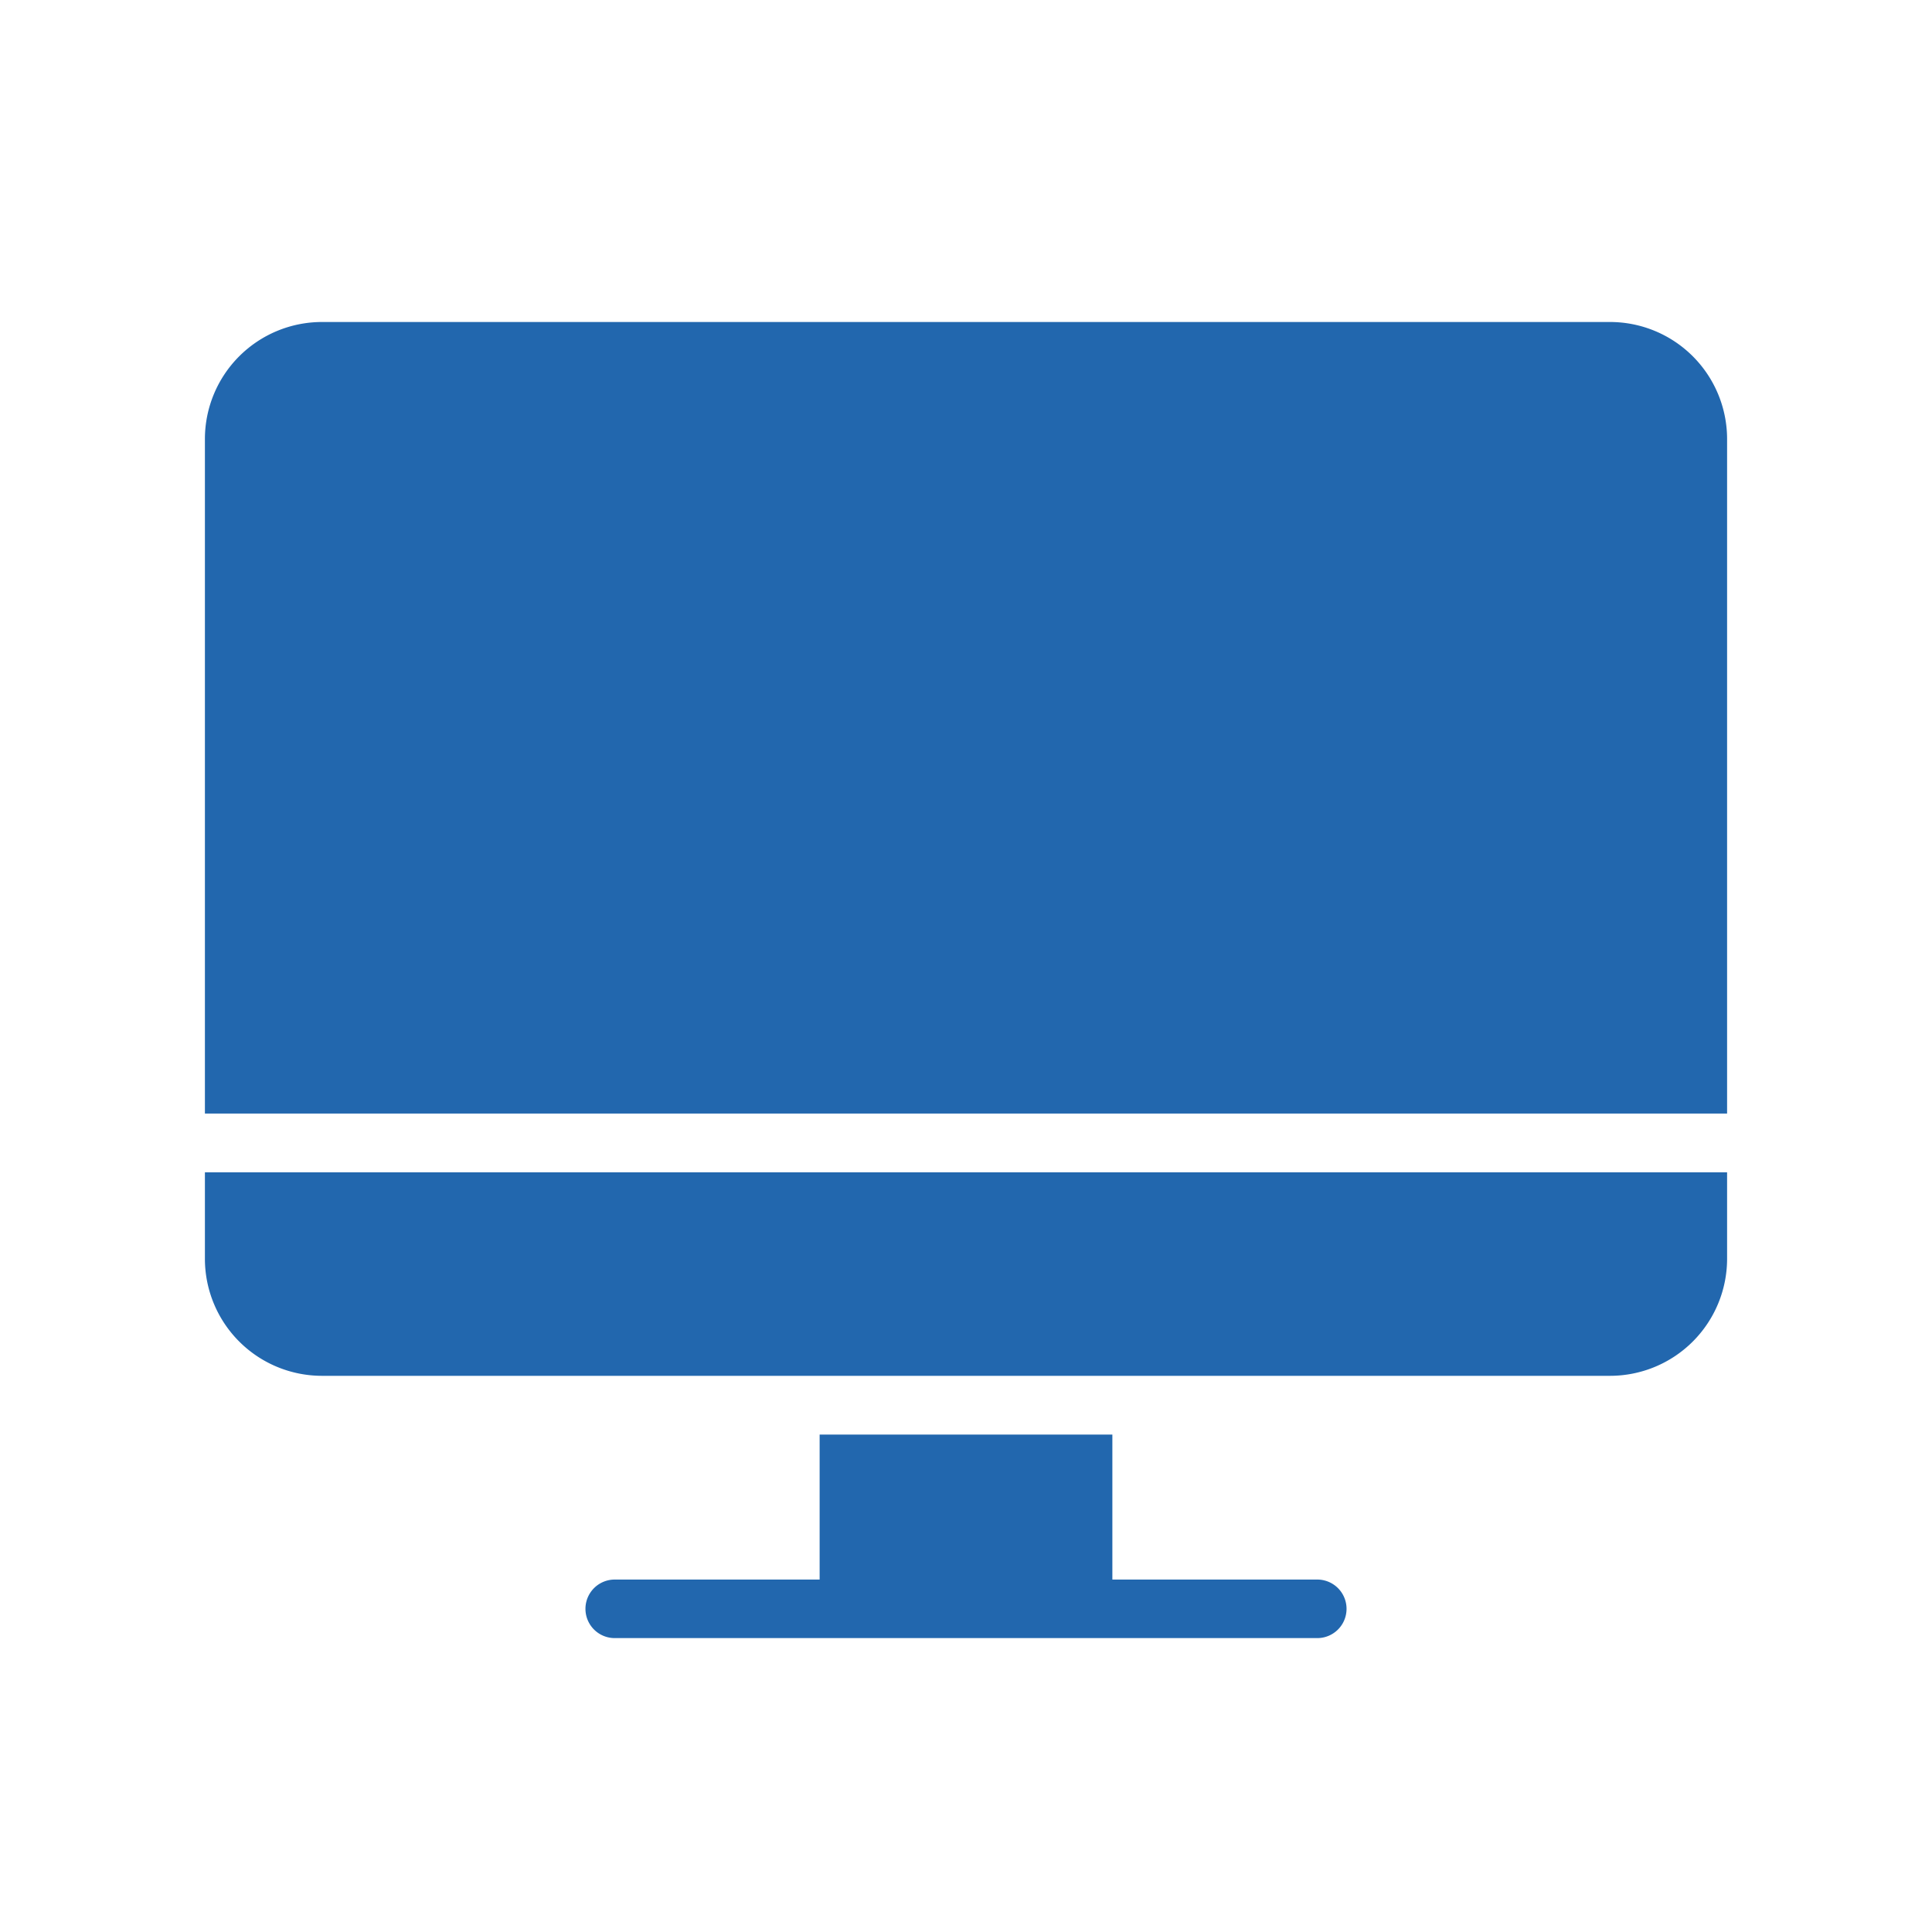
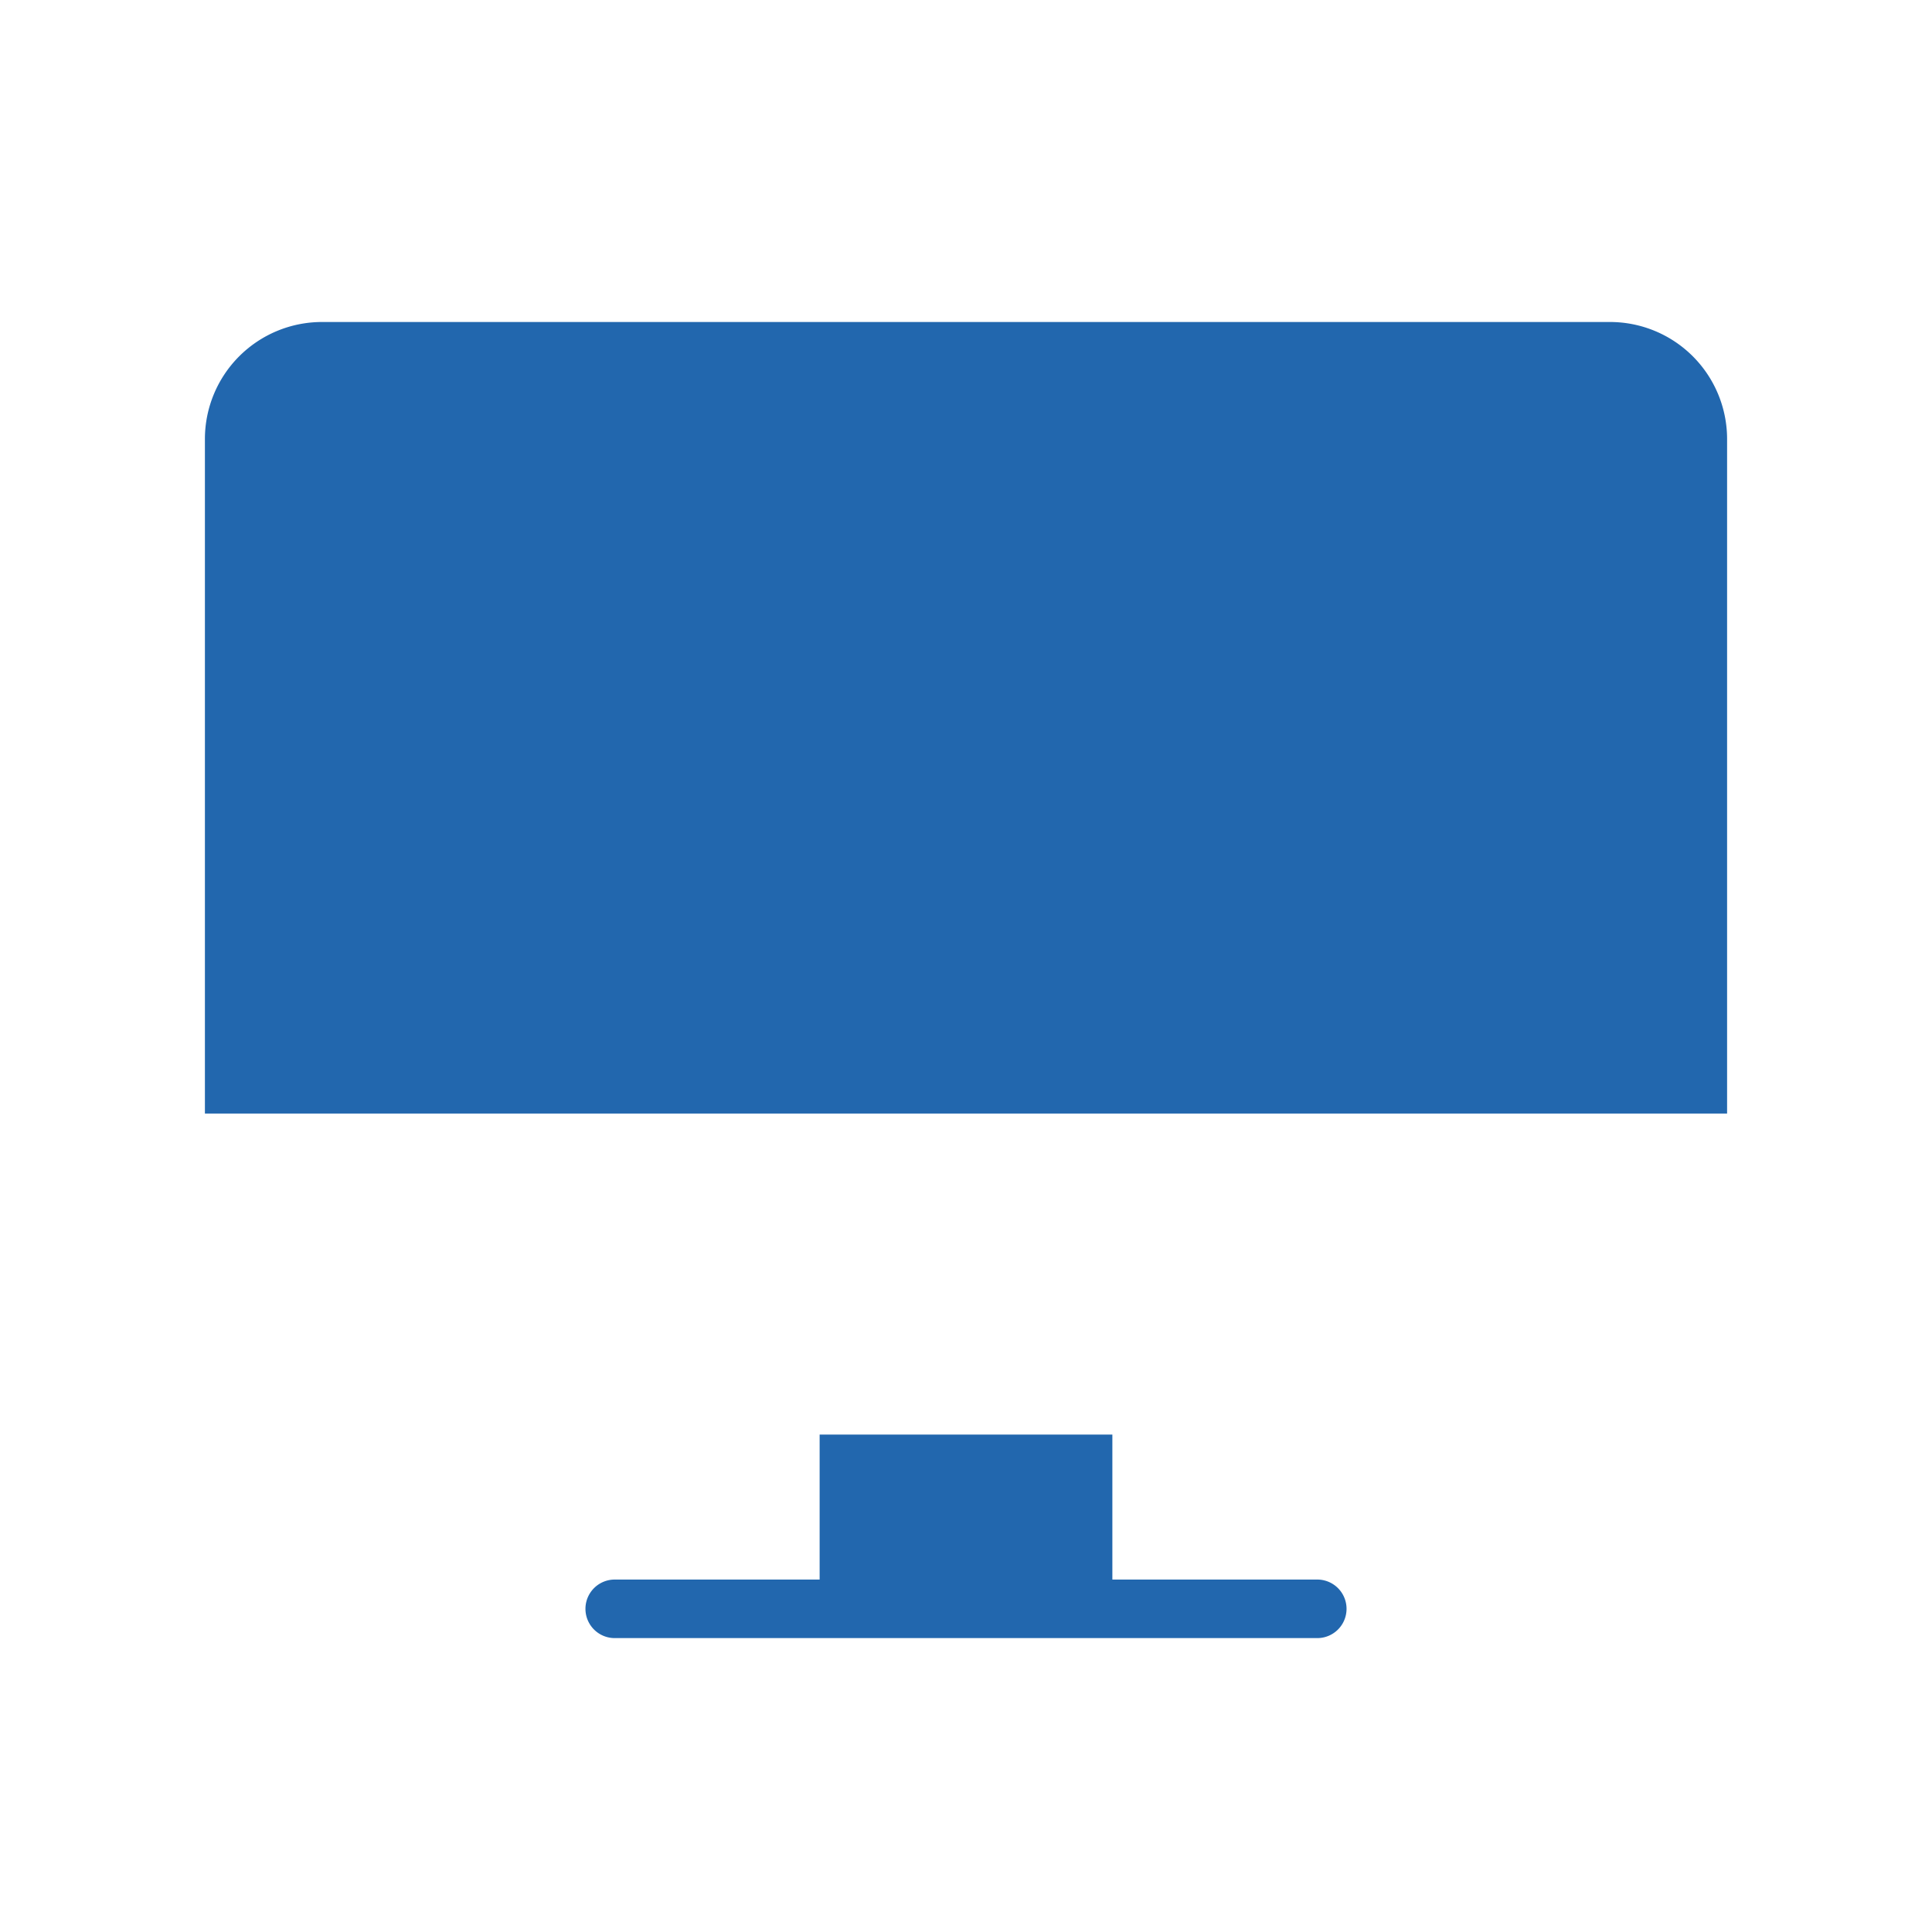
<svg xmlns="http://www.w3.org/2000/svg" viewBox="0 0 82.5 82.5">
  <defs>
    <style>.cls-1{fill:#2267ae;}</style>
  </defs>
  <title>Desktop_Blue_Solid_RGB</title>
  <g id="icons">
    <path class="cls-1" d="M68.75,13.75h-55a5,5,0,0,0-5,5v28.8h65V18.75A5,5,0,0,0,68.75,13.75Z" />
-     <path class="cls-1" d="M8.75,53.75a5,5,0,0,0,5,5h55a5,5,0,0,0,5-5V50.06h-65Z" />
    <path class="cls-1" d="M56.25,67.45H47.5V61.26H35v6.19H26.25a1.25,1.25,0,0,0,0,2.5h30a1.25,1.25,0,0,0,0-2.5Z" />
  </g>
</svg>